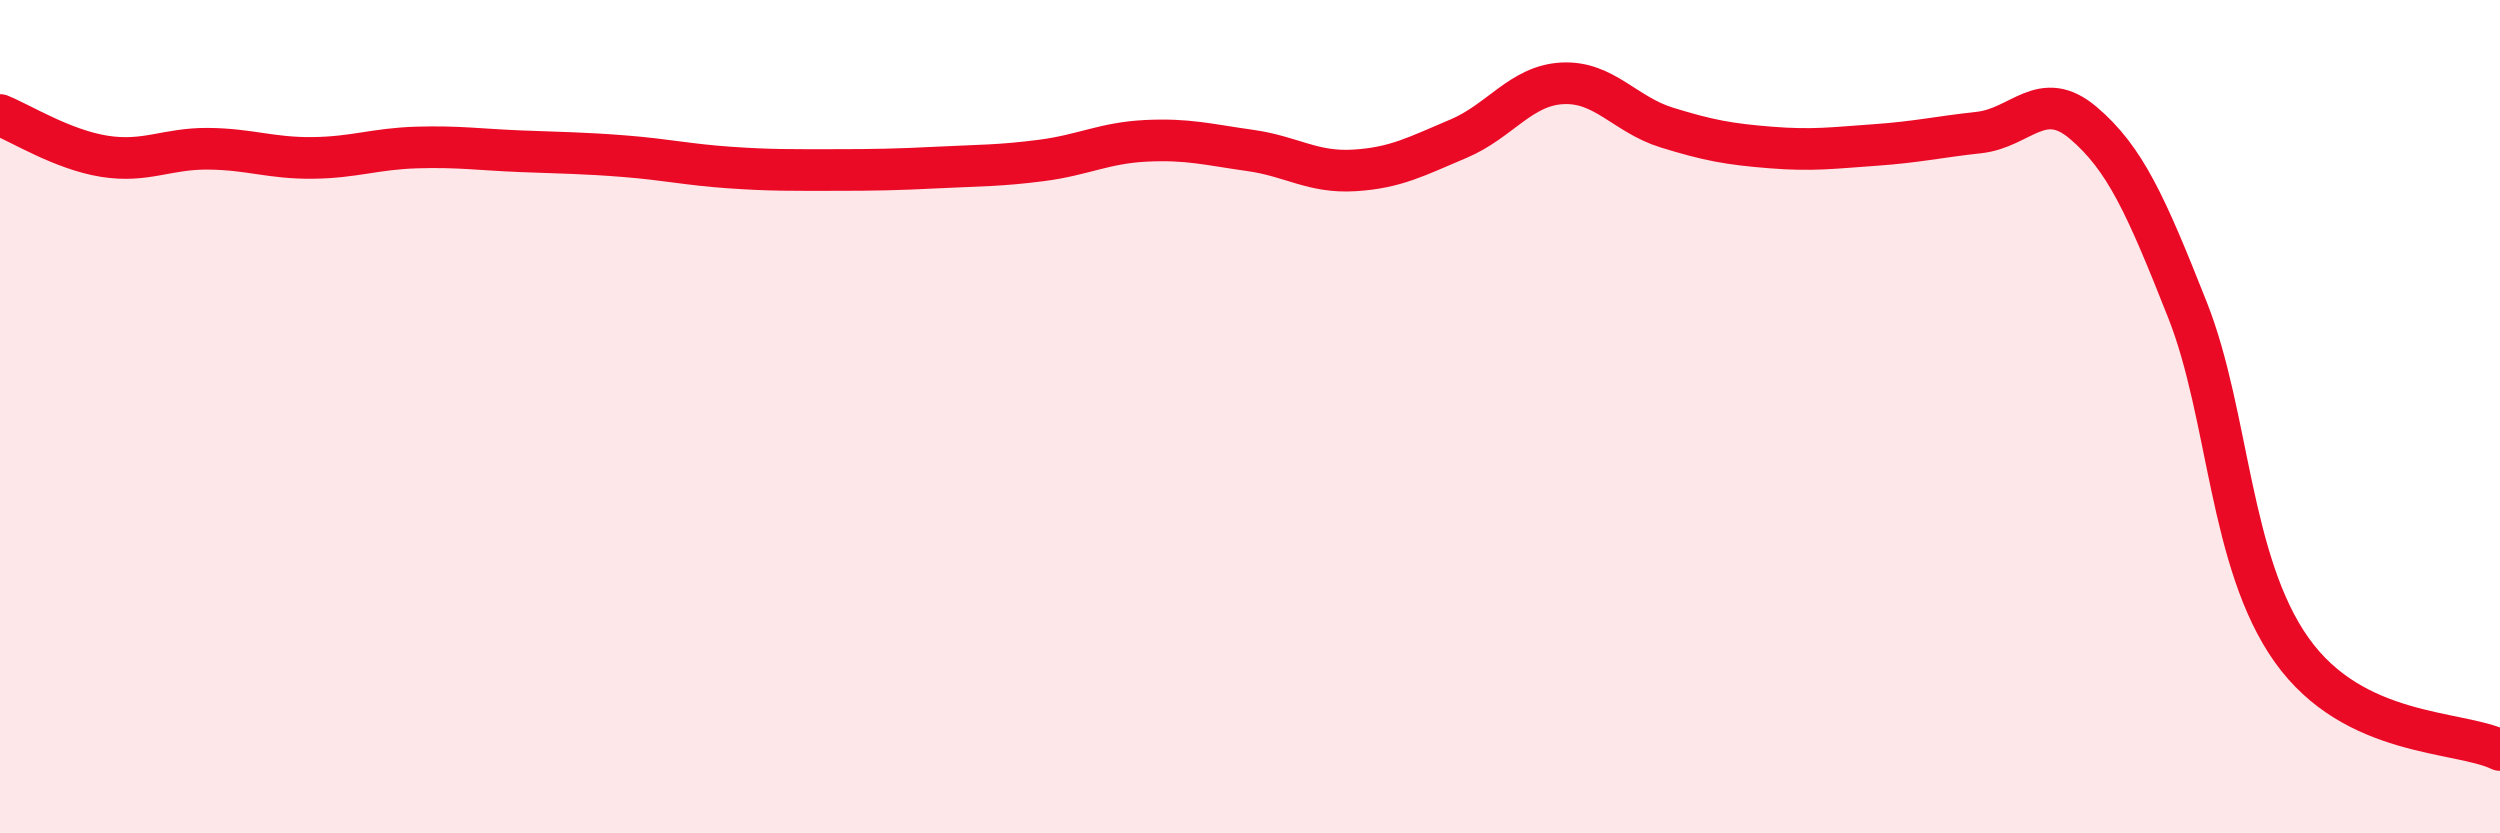
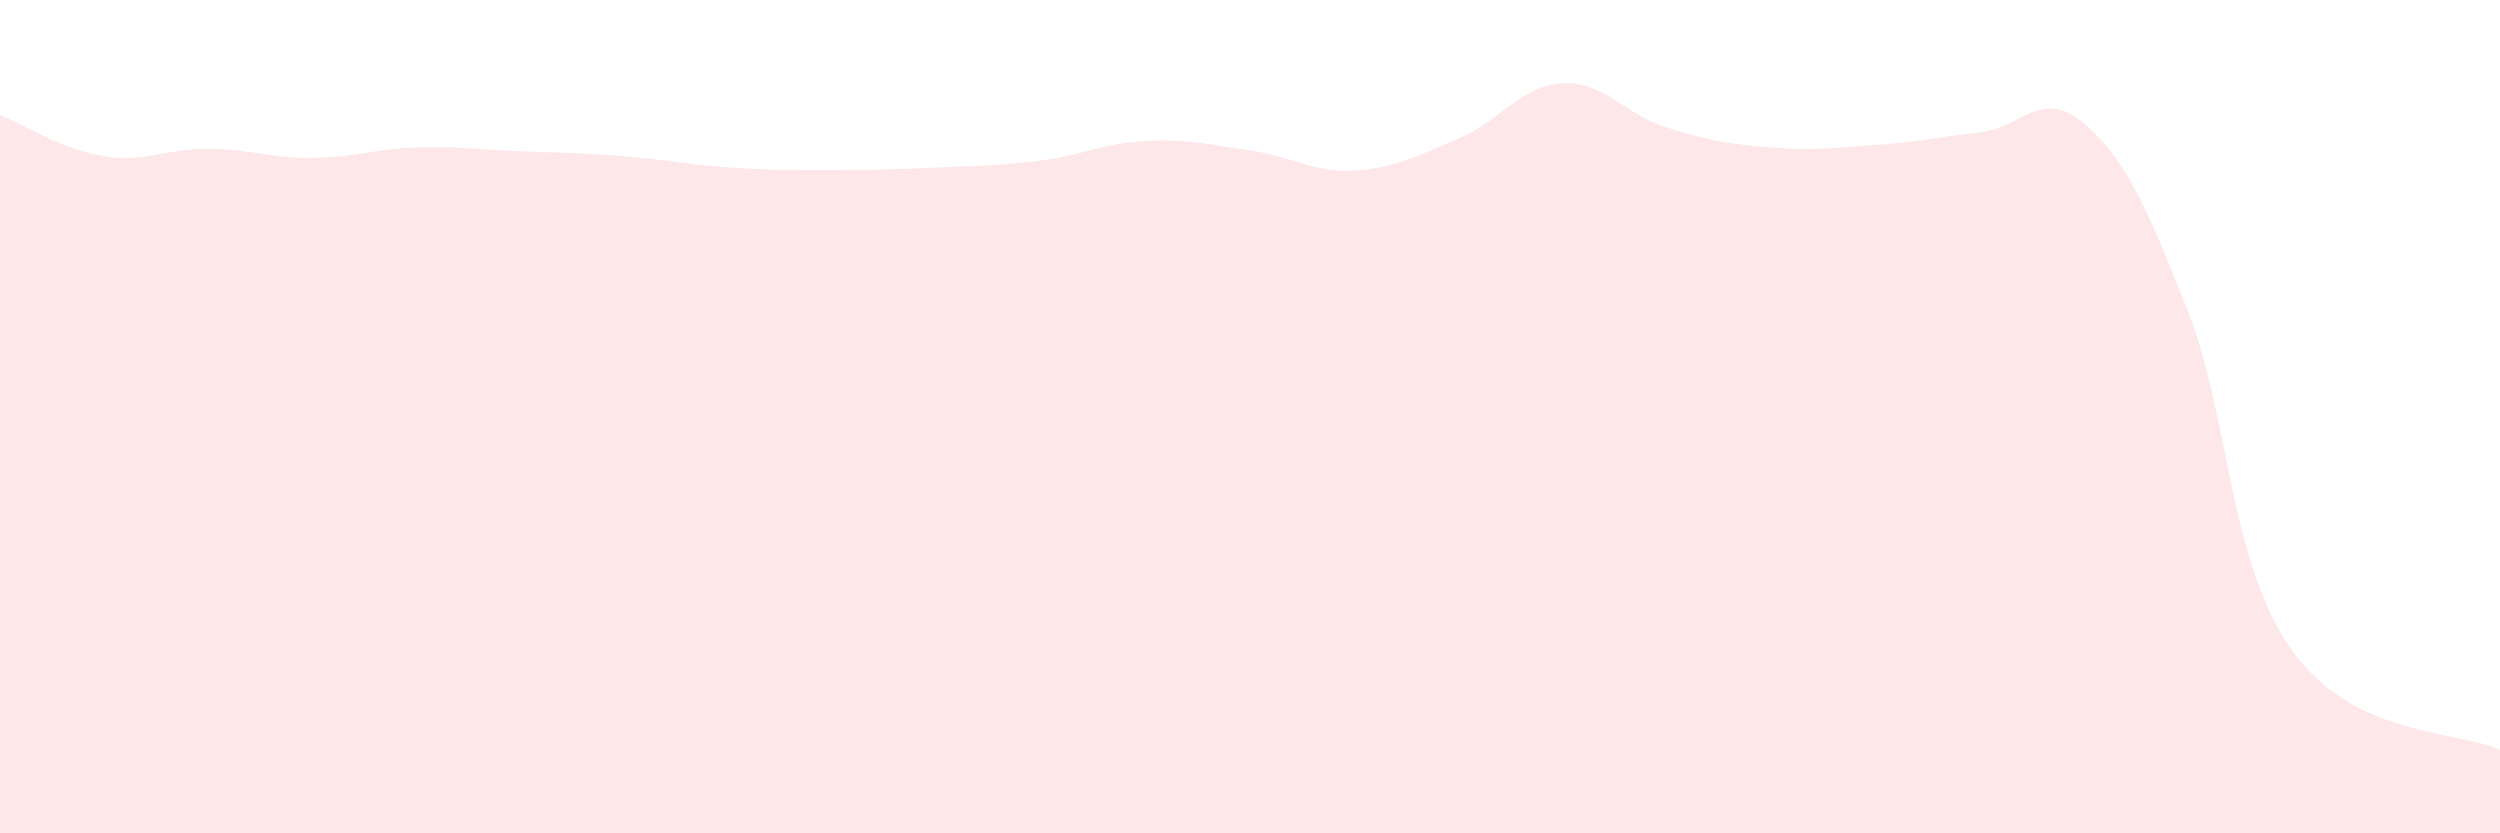
<svg xmlns="http://www.w3.org/2000/svg" width="60" height="20" viewBox="0 0 60 20">
  <path d="M 0,2.76 C 0.5,2.96 1.5,3.59 2.5,3.75 C 3.5,3.91 4,3.56 5,3.57 C 6,3.58 6.5,3.8 7.5,3.79 C 8.5,3.78 9,3.57 10,3.54 C 11,3.51 11.5,3.59 12.5,3.63 C 13.5,3.67 14,3.67 15,3.75 C 16,3.83 16.5,3.95 17.5,4.02 C 18.5,4.09 19,4.08 20,4.08 C 21,4.08 21.5,4.07 22.5,4.02 C 23.5,3.97 24,3.98 25,3.85 C 26,3.72 26.5,3.43 27.5,3.38 C 28.5,3.33 29,3.47 30,3.61 C 31,3.75 31.5,4.15 32.5,4.09 C 33.5,4.03 34,3.75 35,3.33 C 36,2.91 36.5,2.05 37.5,2 C 38.5,1.95 39,2.75 40,3.06 C 41,3.37 41.5,3.46 42.5,3.54 C 43.5,3.62 44,3.55 45,3.48 C 46,3.41 46.5,3.29 47.5,3.18 C 48.5,3.07 49,2.1 50,2.95 C 51,3.8 51.5,4.91 52.5,7.44 C 53.5,9.97 53.5,13.49 55,15.6 C 56.5,17.71 59,17.52 60,18L60 20L0 20Z" fill="#EB0A25" opacity="0.1" stroke-linecap="round" stroke-linejoin="round" />
-   <path d="M 0,2.76 C 0.5,2.96 1.5,3.59 2.5,3.75 C 3.5,3.91 4,3.56 5,3.57 C 6,3.58 6.5,3.8 7.5,3.79 C 8.5,3.78 9,3.57 10,3.54 C 11,3.51 11.5,3.59 12.5,3.63 C 13.5,3.67 14,3.67 15,3.75 C 16,3.83 16.5,3.95 17.5,4.02 C 18.5,4.09 19,4.08 20,4.08 C 21,4.08 21.5,4.07 22.5,4.02 C 23.5,3.97 24,3.98 25,3.85 C 26,3.72 26.5,3.43 27.5,3.38 C 28.5,3.33 29,3.47 30,3.61 C 31,3.75 31.5,4.15 32.5,4.09 C 33.5,4.03 34,3.75 35,3.33 C 36,2.91 36.5,2.05 37.5,2 C 38.5,1.95 39,2.75 40,3.06 C 41,3.37 41.5,3.46 42.5,3.54 C 43.5,3.62 44,3.55 45,3.48 C 46,3.41 46.5,3.29 47.5,3.18 C 48.5,3.07 49,2.1 50,2.95 C 51,3.8 51.5,4.91 52.5,7.44 C 53.5,9.97 53.5,13.49 55,15.6 C 56.5,17.71 59,17.52 60,18" stroke="#EB0A25" stroke-width="1" fill="none" stroke-linecap="round" stroke-linejoin="round" />
</svg>